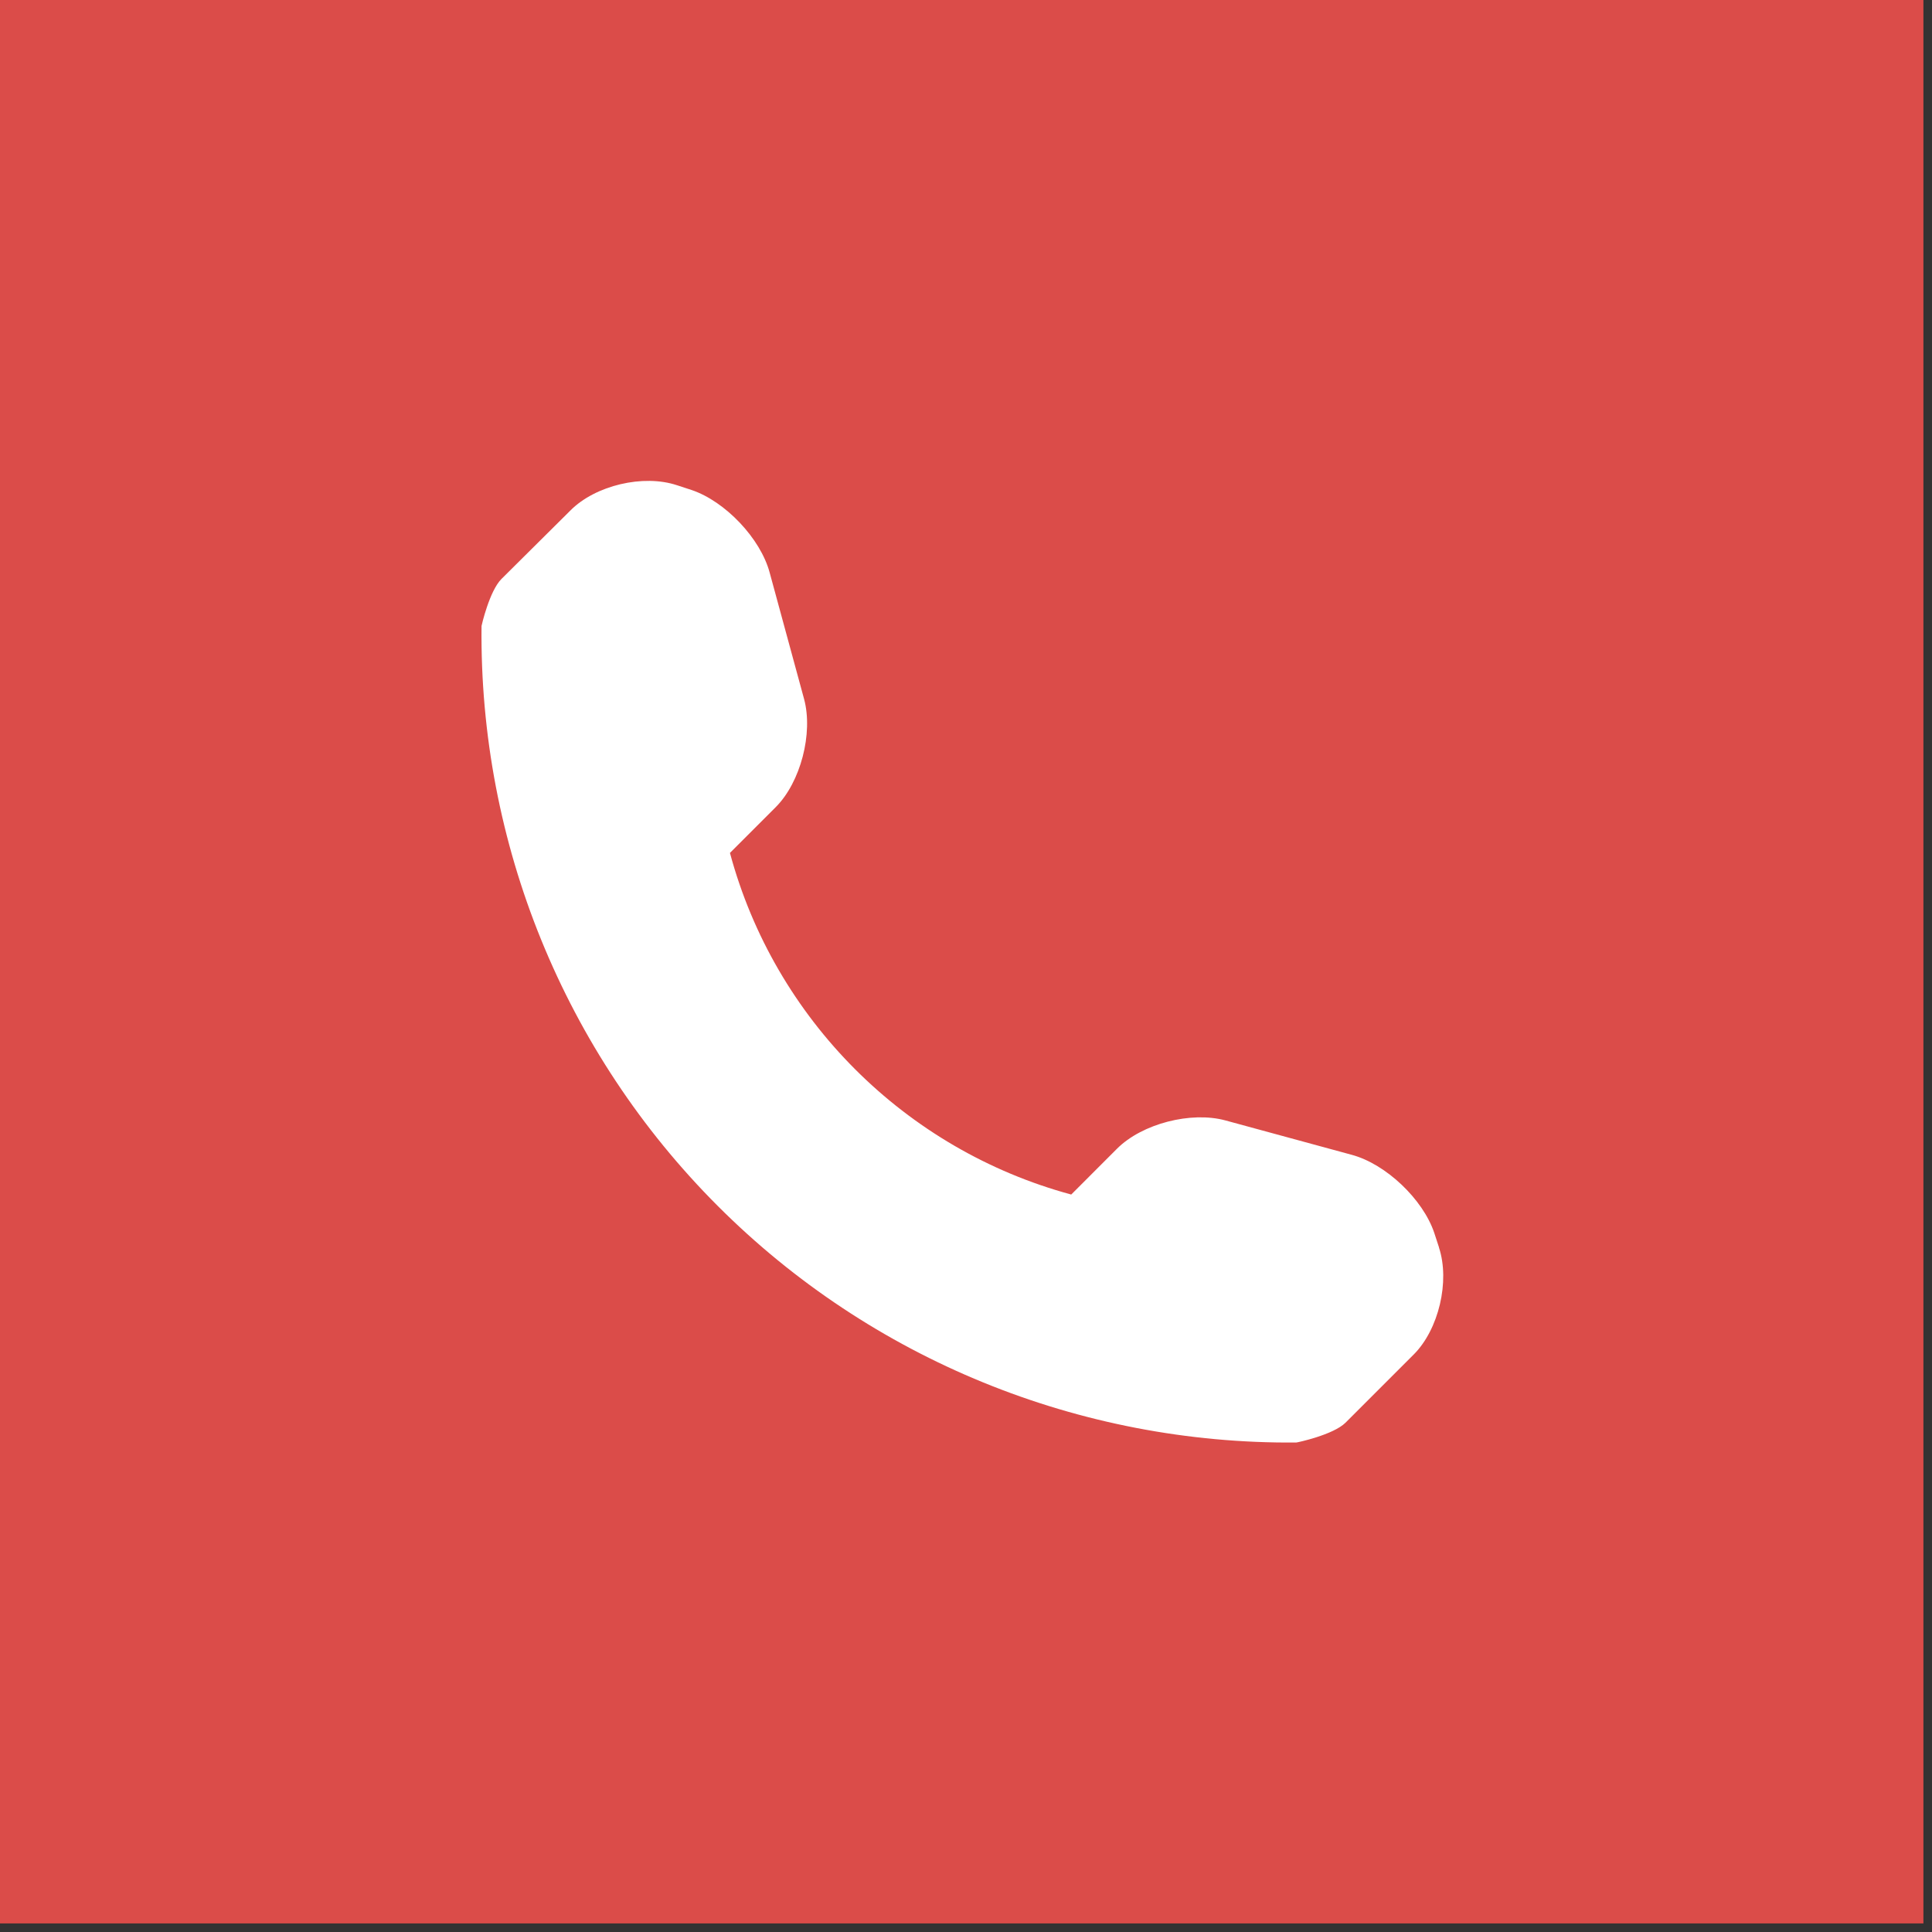
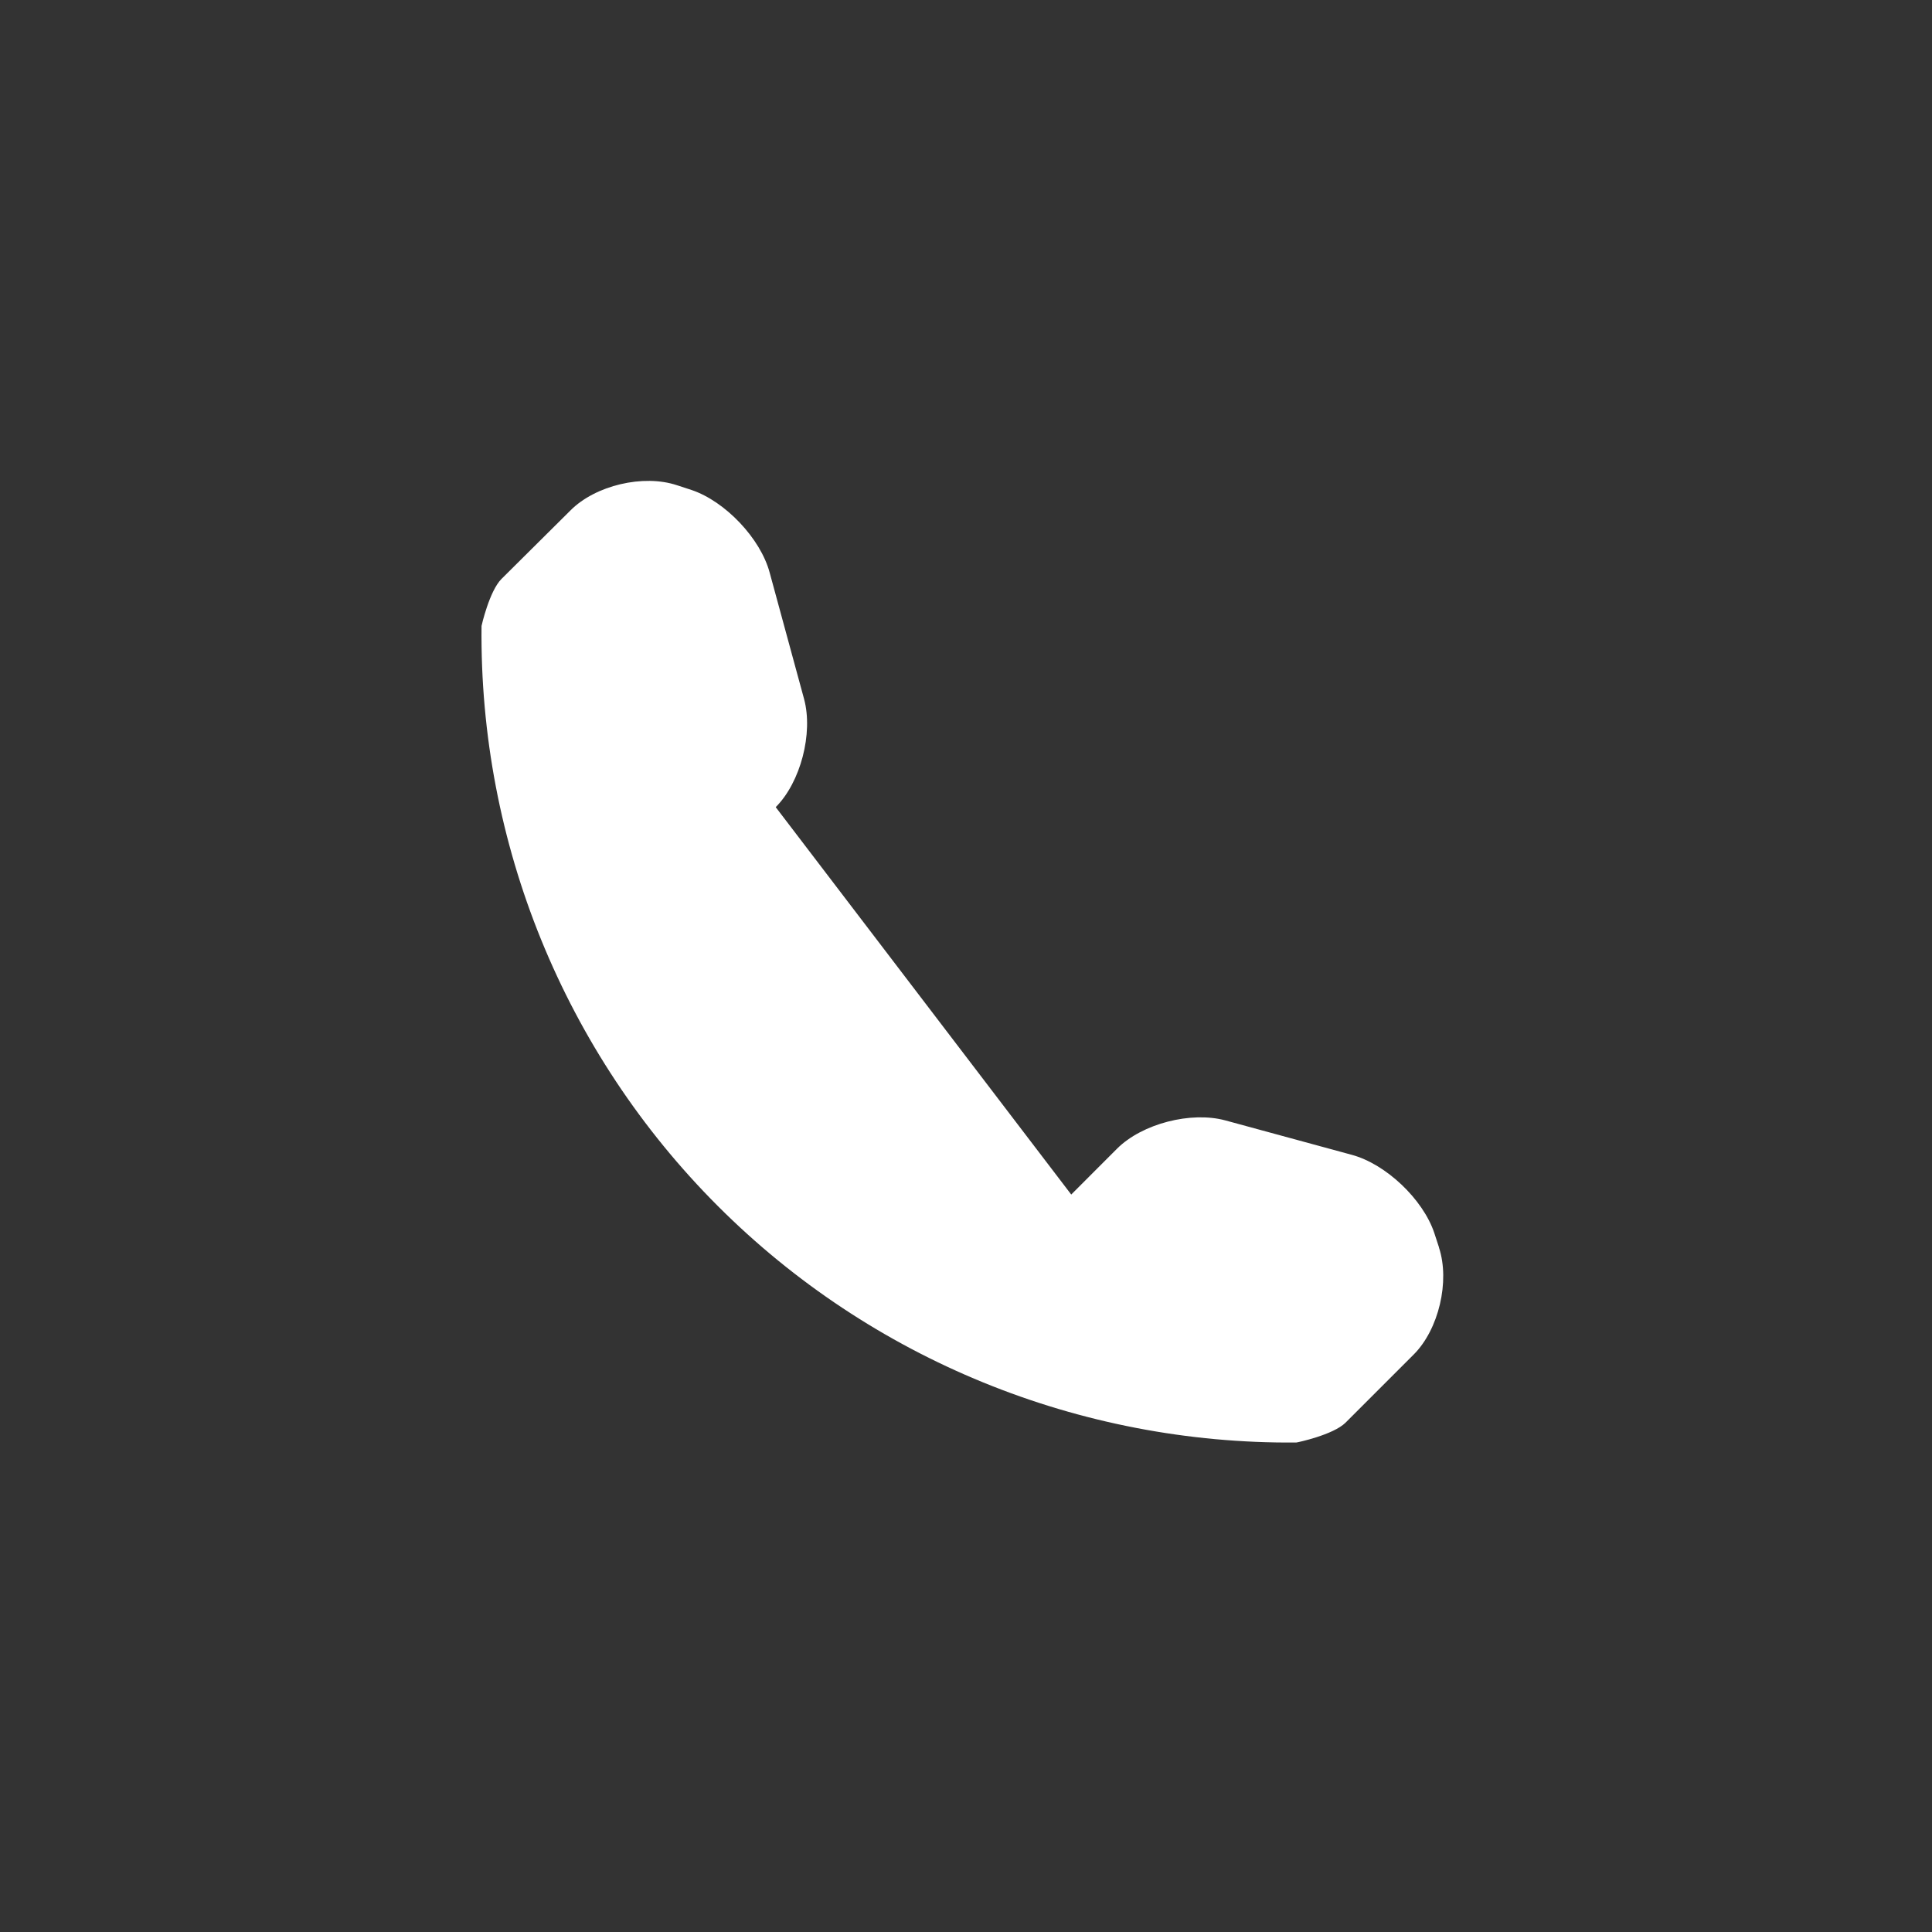
<svg xmlns="http://www.w3.org/2000/svg" width="45" height="45" viewBox="0 0 45 45" fill="none">
  <rect x="0" y="0" width="45" height="45" fill="#333333" stroke="none" />
-   <rect width="44.8" height="44.8" fill="#DB4C49" />
  <g clip-path="url(#clip0_3_383)">
-     <path d="M33.517 29.054L33.407 28.717C33.144 27.933 32.281 27.112 31.485 26.898L28.539 26.096C27.743 25.881 26.604 26.169 26.016 26.757L24.951 27.823C21.081 26.776 18.043 23.737 17.002 19.866L18.068 18.8C18.649 18.219 18.943 17.079 18.729 16.283L17.927 13.337C17.713 12.54 16.892 11.677 16.108 11.413L15.771 11.303C14.988 11.04 13.867 11.303 13.285 11.891L11.681 13.484C11.399 13.765 11.216 14.574 11.216 14.58C11.16 19.64 13.144 24.515 16.721 28.092C20.291 31.663 25.147 33.642 30.192 33.599C30.217 33.599 31.05 33.421 31.337 33.14L32.93 31.547C33.511 30.965 33.775 29.844 33.517 29.06V29.054Z" fill="white" />
+     <path d="M33.517 29.054L33.407 28.717C33.144 27.933 32.281 27.112 31.485 26.898L28.539 26.096C27.743 25.881 26.604 26.169 26.016 26.757L24.951 27.823L18.068 18.8C18.649 18.219 18.943 17.079 18.729 16.283L17.927 13.337C17.713 12.54 16.892 11.677 16.108 11.413L15.771 11.303C14.988 11.04 13.867 11.303 13.285 11.891L11.681 13.484C11.399 13.765 11.216 14.574 11.216 14.58C11.16 19.64 13.144 24.515 16.721 28.092C20.291 31.663 25.147 33.642 30.192 33.599C30.217 33.599 31.05 33.421 31.337 33.14L32.93 31.547C33.511 30.965 33.775 29.844 33.517 29.06V29.054Z" fill="white" />
  </g>
  <defs>
    <clipPath id="clip0_3_383">
      <rect width="22.4" height="22.4" fill="white" transform="translate(11.215 11.198)" />
    </clipPath>
  </defs>
</svg>